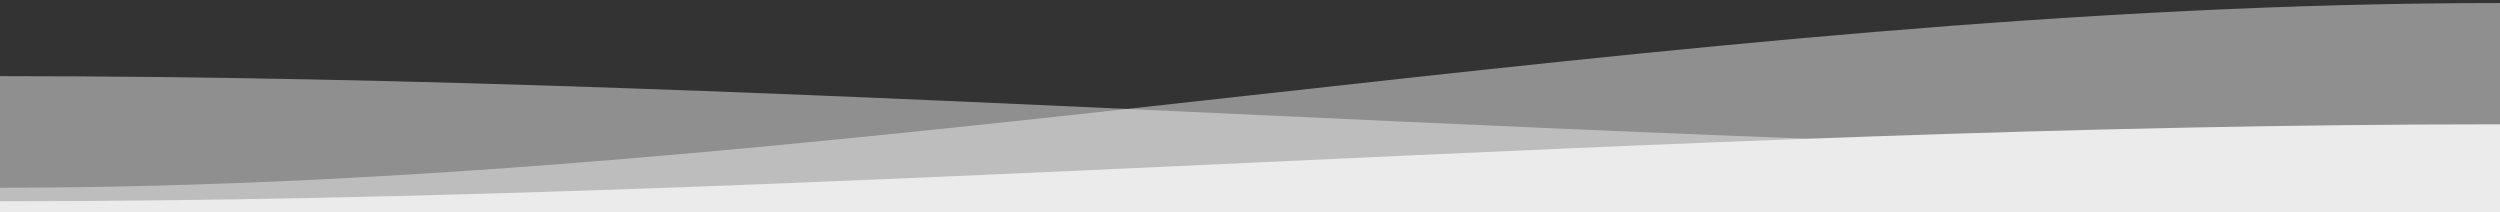
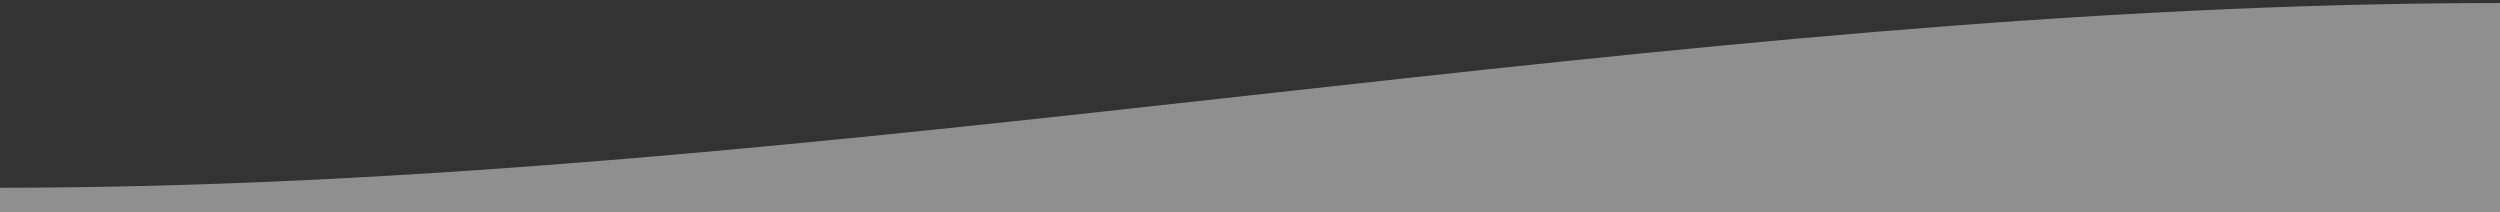
<svg xmlns="http://www.w3.org/2000/svg" xml:space="preserve" width="1000px" height="85px" version="1.1" style="shape-rendering:geometricPrecision; text-rendering:geometricPrecision; image-rendering:optimizeQuality; fill-rule:evenodd; clip-rule:evenodd" viewBox="0 0 1000 85">
  <rect x="0" y="0" width="1000" height="85" fill="#333333" stroke="none" />
  <defs>
    <style type="text/css">
   
    .fil1 {fill:#FEFEFE}
    .fil2 {fill:#F1F2F3}
    .fil3 {fill:#EBEBEB}
    .fil0 {fill:#EBEBEB;fill-opacity:0.502}
   
  </style>
  </defs>
  <g id="Ebene_x0020_1">
    <path class="fil0" d="M1000 85.5l-1000 0 0 -10.41c333.33,0 666.67,-73.88 1000,-73.88l0 84.29z" />
-     <rect class="fil1" x="-0.3" y="-1267.45" width="1000" height="488.64" />
-     <path class="fil2" d="M-0.3 -778.81l1000 0 0 -162.38c-333.33,0 -666.66,-42.81 -1000,-42.81l0 205.19z" />
-     <path class="fil3" d="M1000 85.5l-1000 0 0 -5c333.33,0 666.67,-30.78 1000,-30.78l0 35.78z" />
-     <path class="fil0" d="M0 85.5l1000 0 0 -24.25c-333.33,0 -666.67,-30.79 -1000,-30.79l0 55.04z" />
+     <path class="fil0" d="M0 85.5c-333.33,0 -666.67,-30.79 -1000,-30.79l0 55.04z" />
  </g>
</svg>